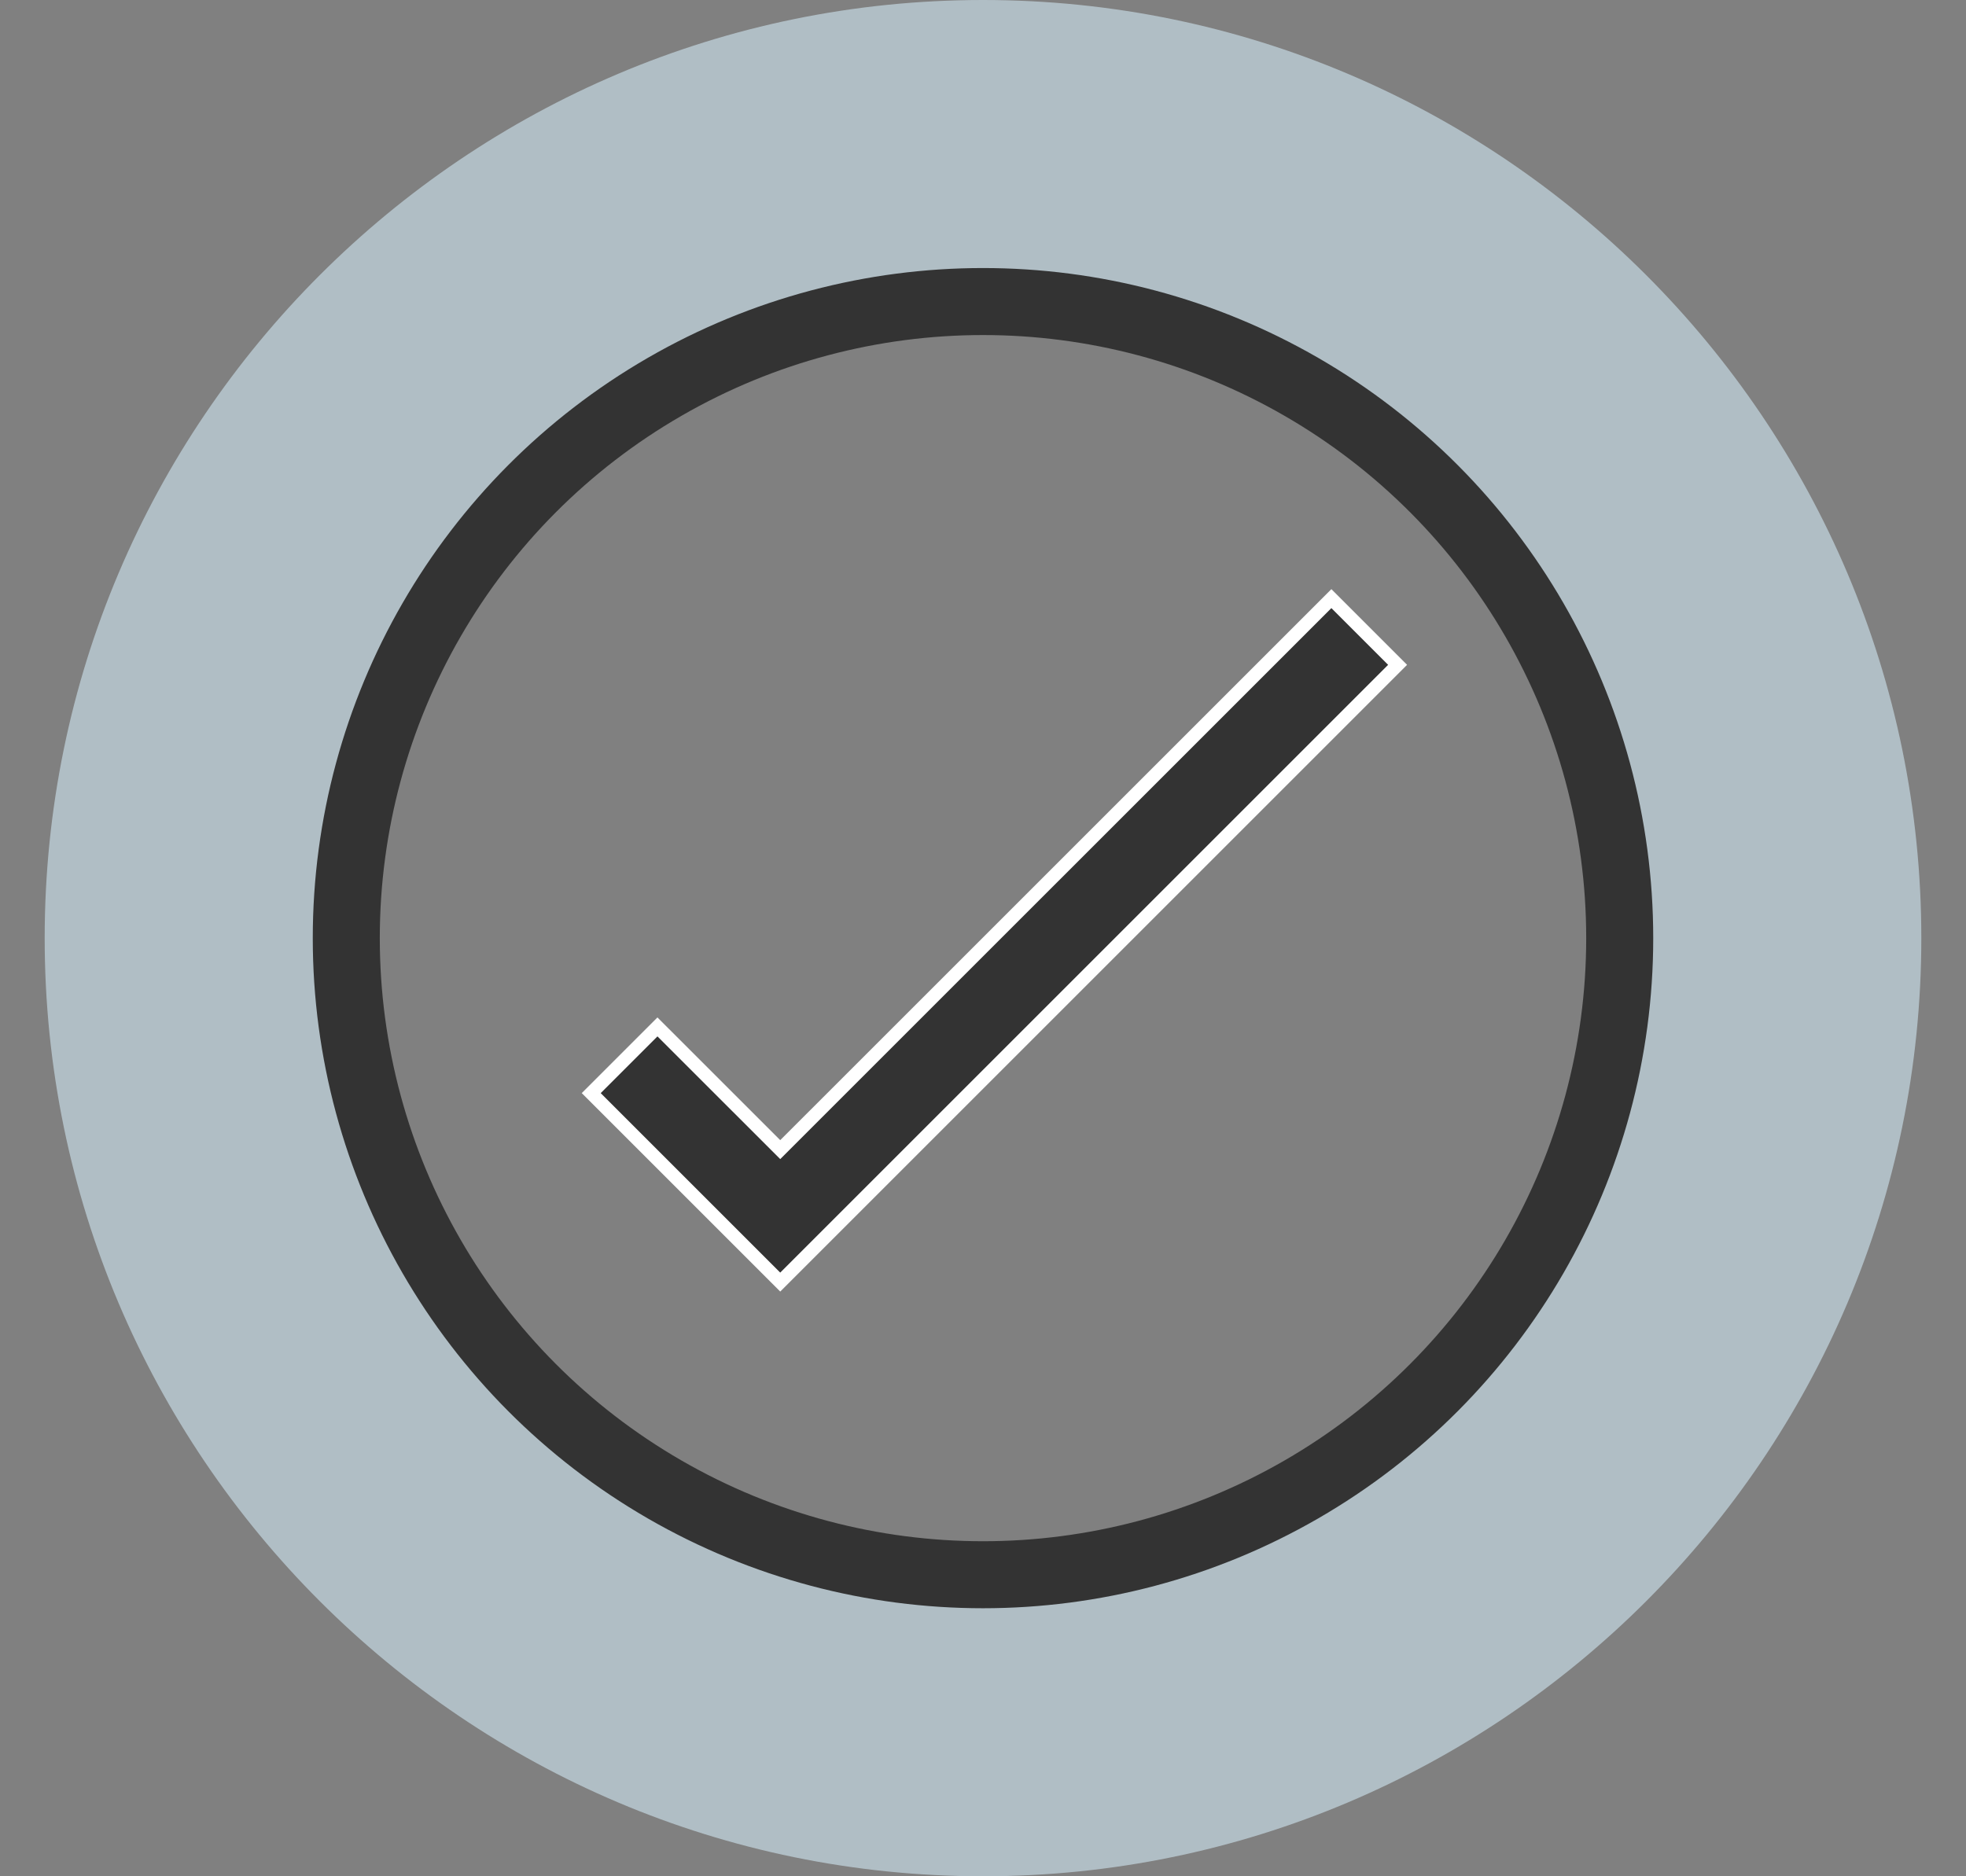
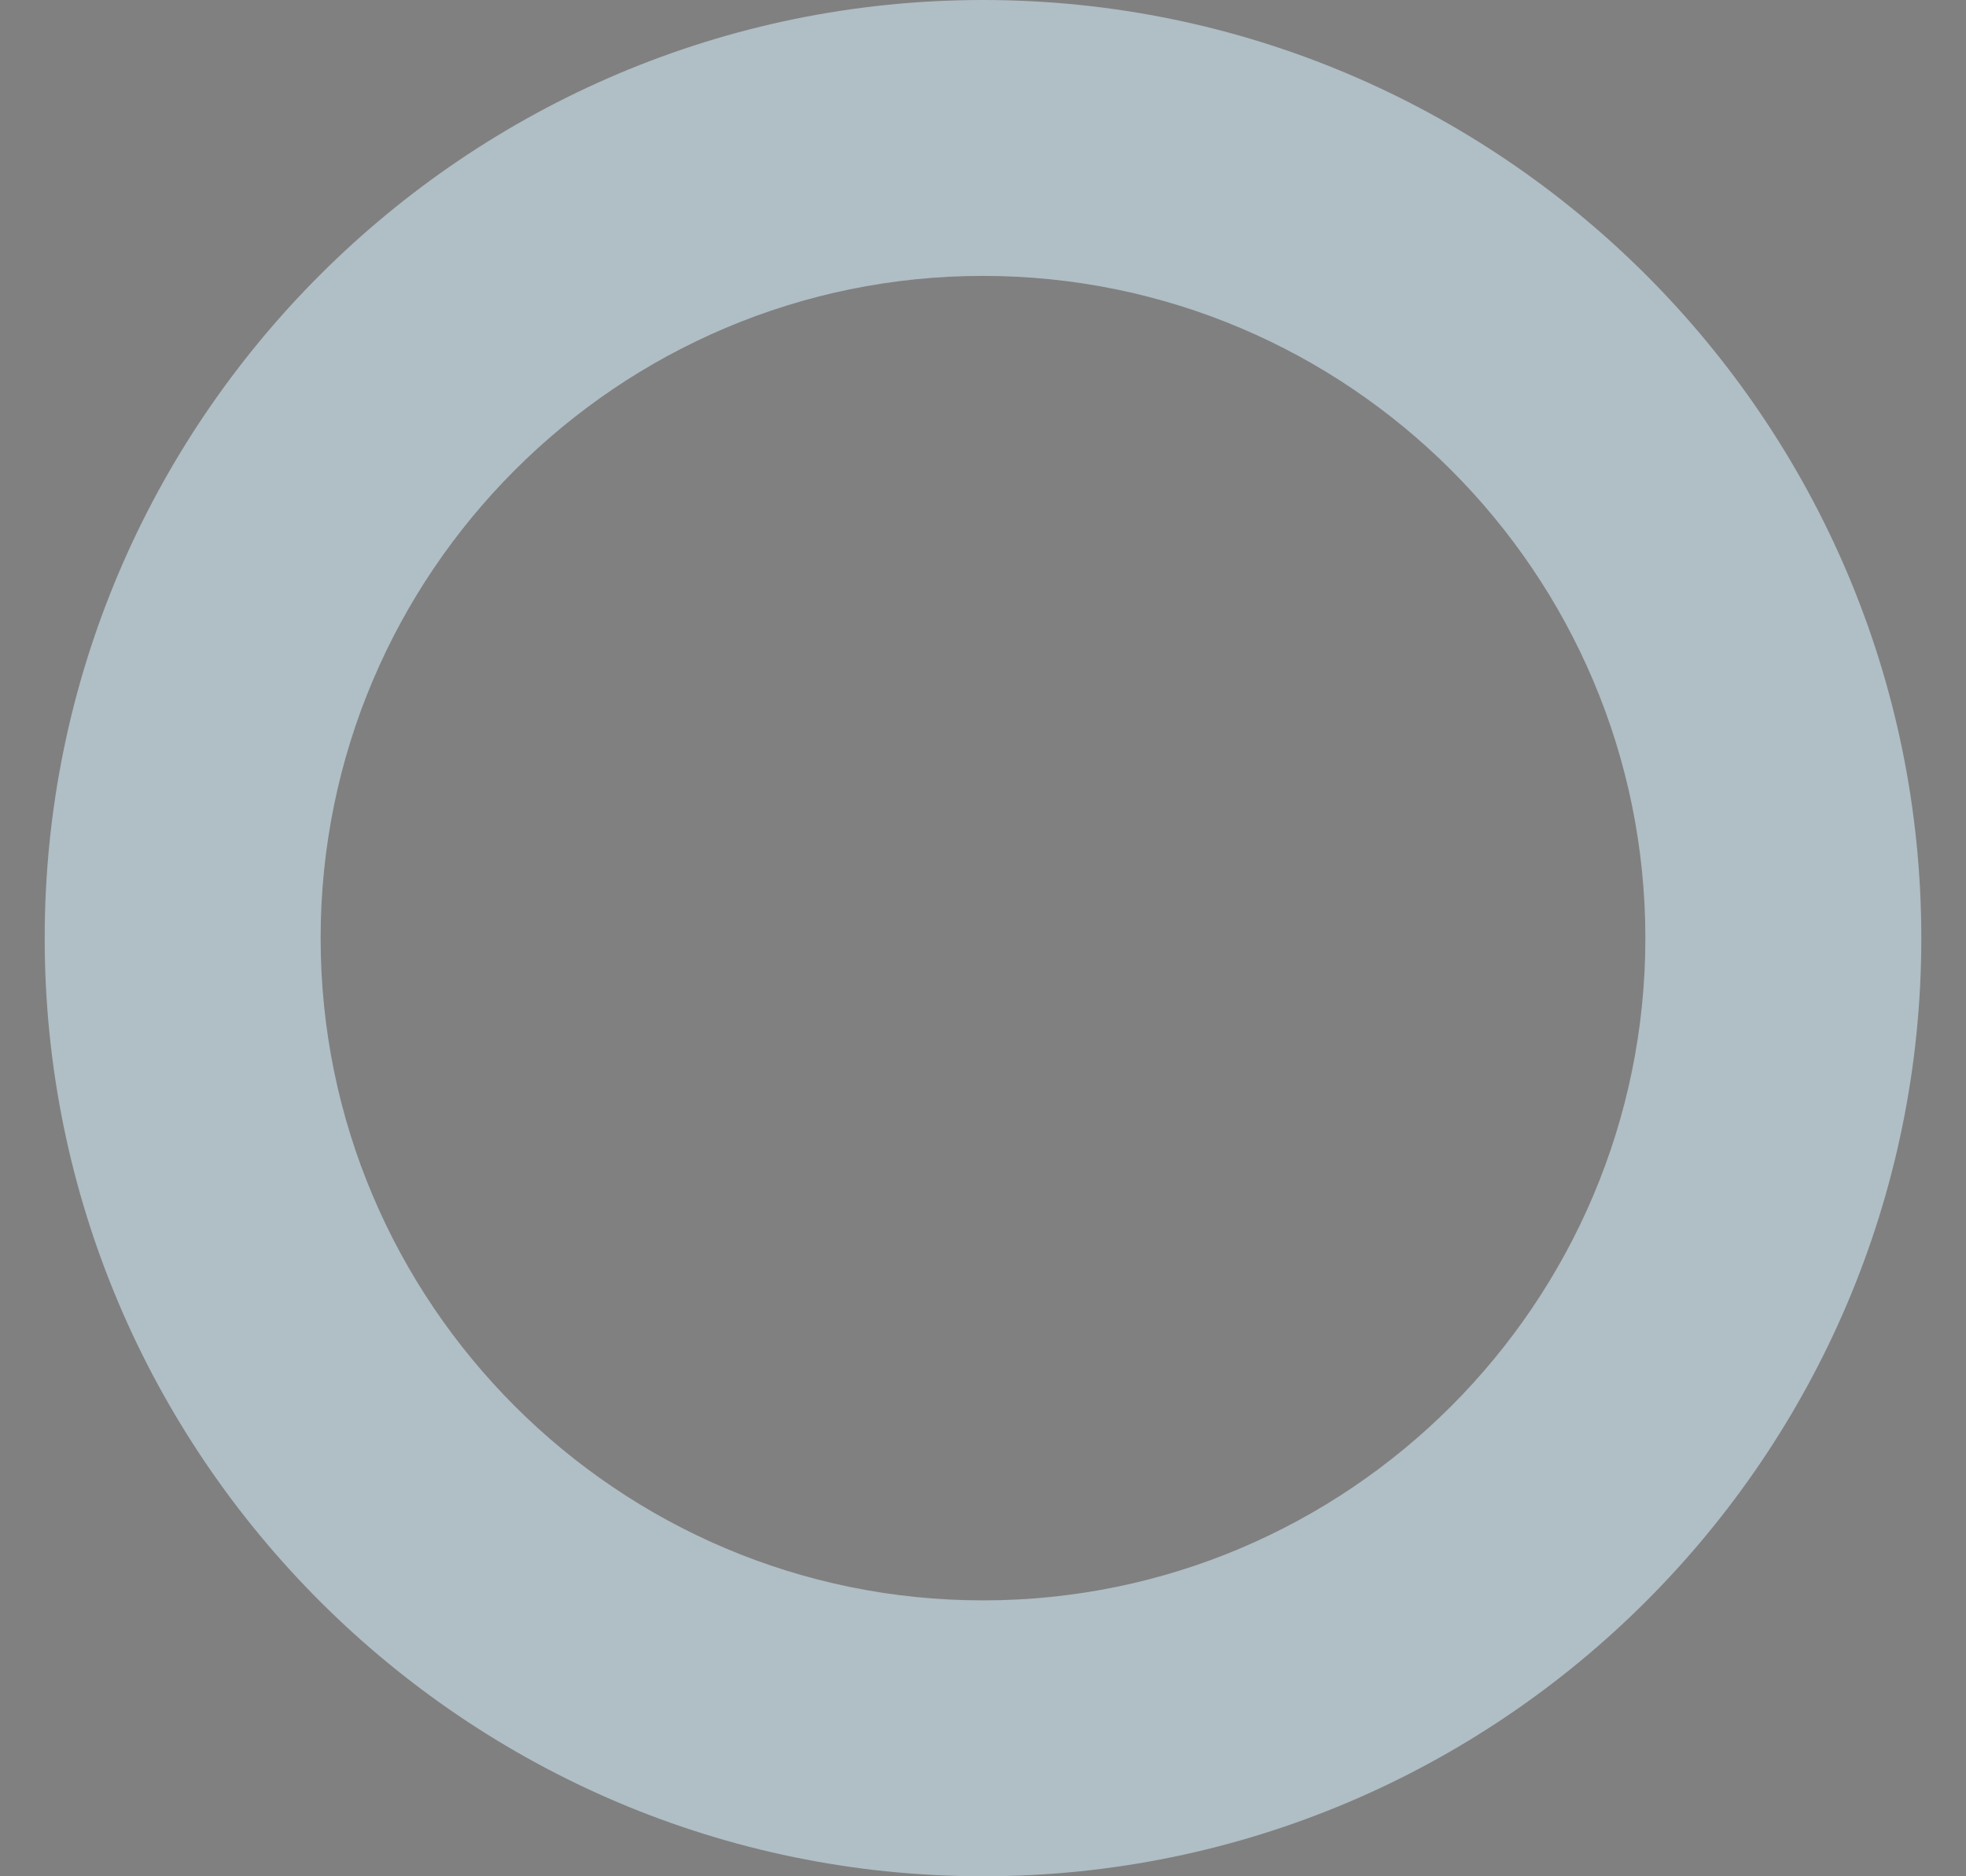
<svg xmlns="http://www.w3.org/2000/svg" width="44" height="42" viewBox="0 0 44 42" fill="none">
  <rect x="0" y="0" width="44" height="42" fill="#808080" stroke="none" />
  <path d="M22 42C10.42 42 1 32.58 1 21C1 9.42 10.42 0 22 0C33.58 0 43 9.42 43 21C43 32.58 33.58 42 22 42ZM22 6.176C13.826 6.176 7.176 12.826 7.176 21C7.176 29.174 13.826 35.824 22 35.824C30.174 35.824 36.824 29.174 36.824 21C36.824 12.826 30.174 6.176 22 6.176Z" fill="#B0BEC5" />
-   <path d="M17.568 25.628L29.797 13.4L31.279 14.882L17.462 28.699L13.232 24.469L14.714 22.987L17.356 25.628L17.462 25.734L17.568 25.628Z" fill="#333333" stroke="white" stroke-width="0.3" />
-   <circle cx="22" cy="21" r="14.25" stroke="#333333" stroke-width="1.5" />
</svg>